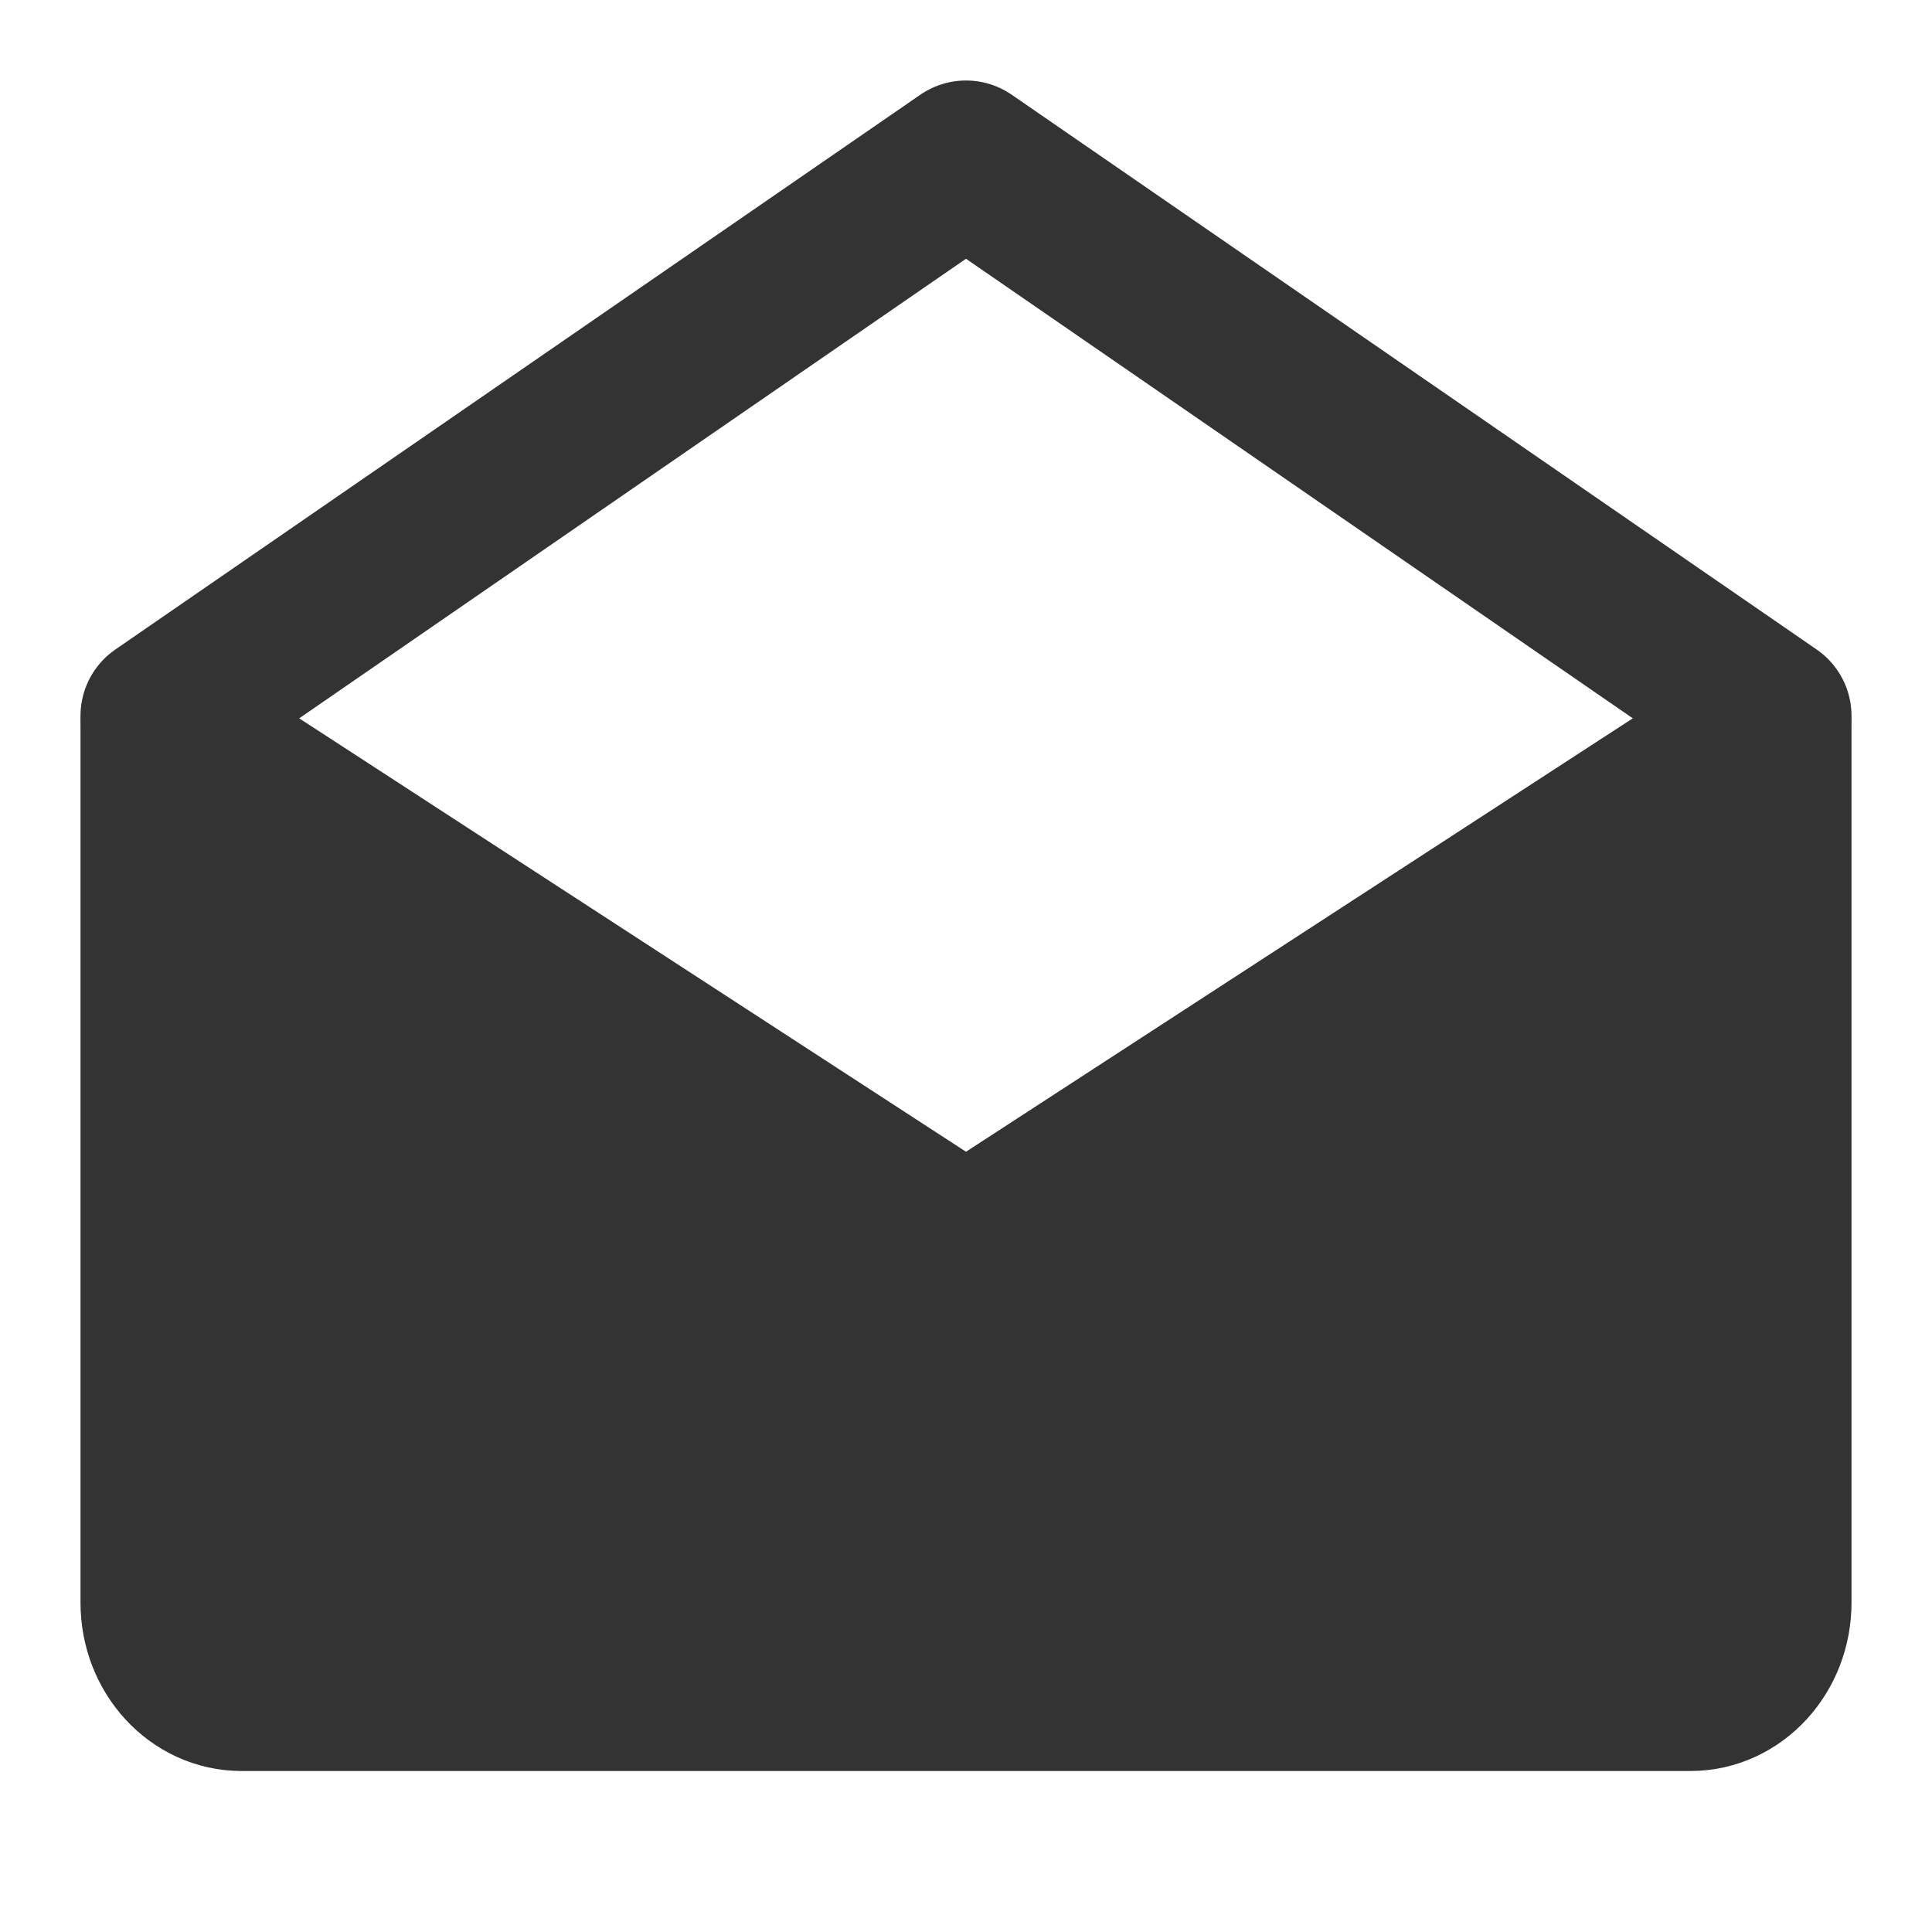
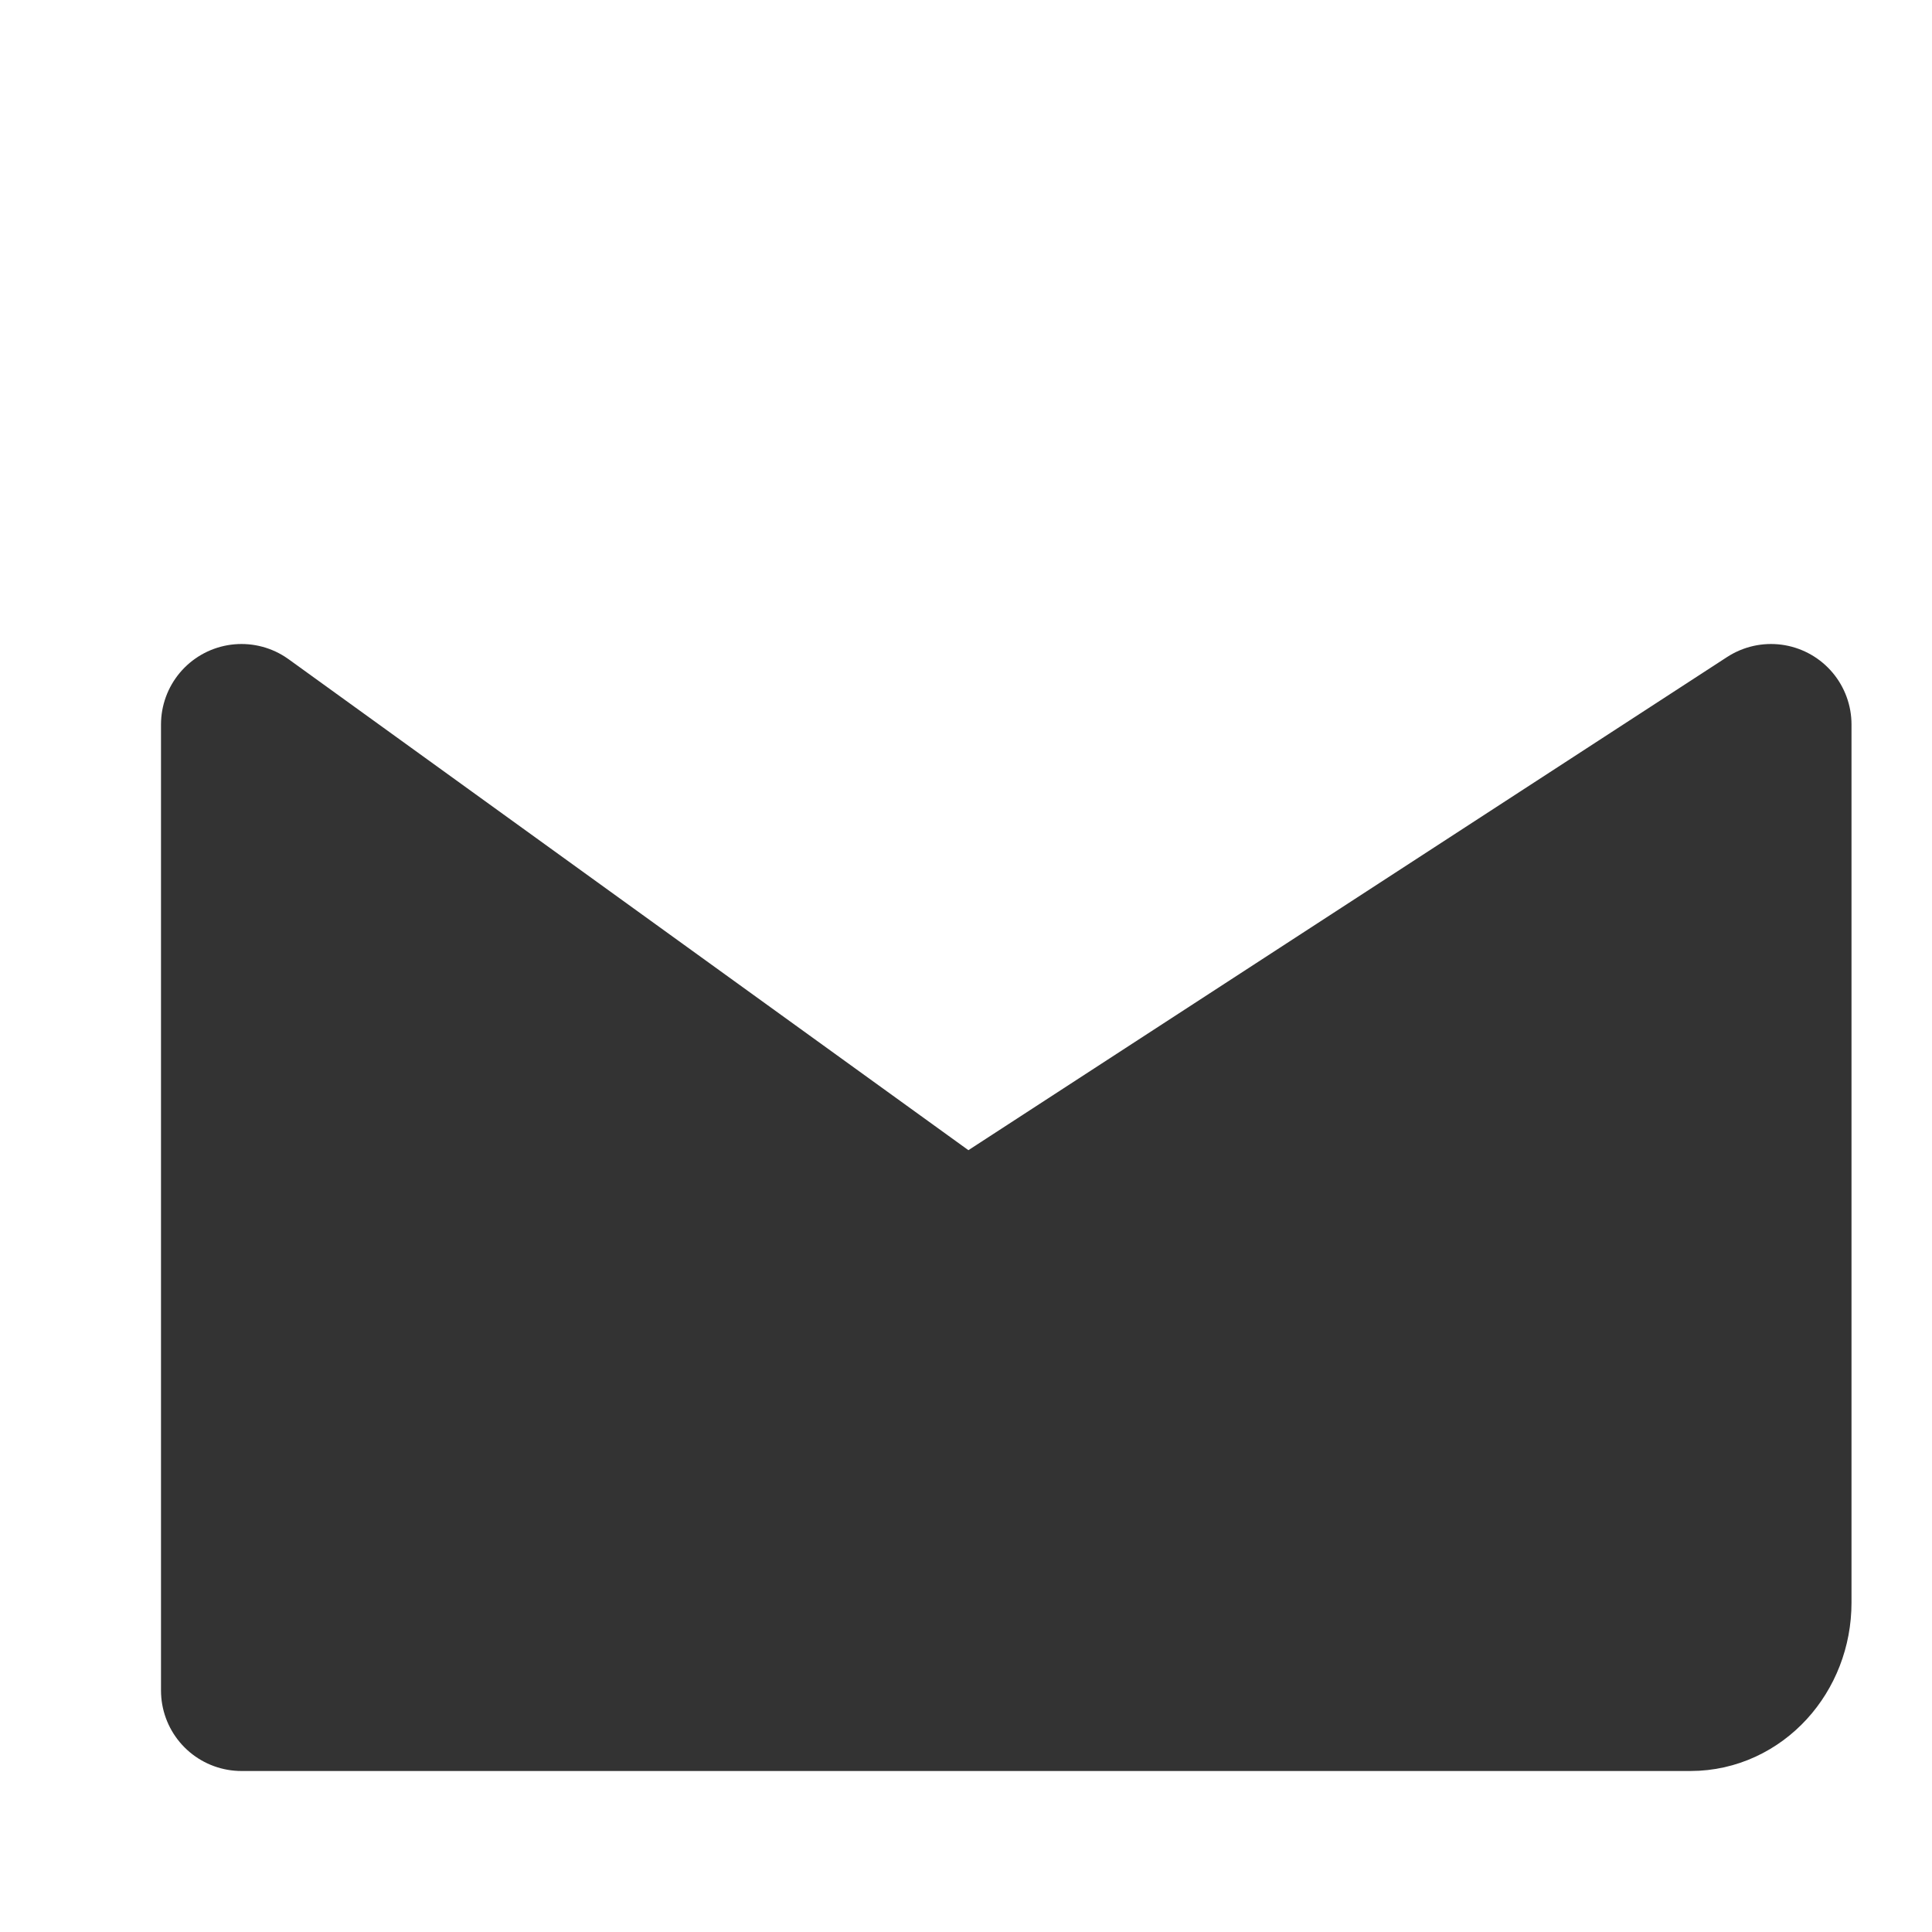
<svg xmlns="http://www.w3.org/2000/svg" width="24" height="24" viewBox="0 0 24 24" fill="none">
-   <path d="M22 9V19.909C22 20.512 21.552 21 21 21H3C2.448 21 2 20.512 2 19.909V9L12 15.5L22 9Z" fill="#333333" stroke="#333333" stroke-width="2" stroke-linejoin="round" />
-   <path d="M2 8.892L12 2L22 8.892" stroke="#333333" stroke-width="2" stroke-linecap="round" stroke-linejoin="round" />
+   <path d="M22 9V19.909C22 20.512 21.552 21 21 21H3V9L12 15.5L22 9Z" fill="#333333" stroke="#333333" stroke-width="2" stroke-linejoin="round" />
</svg>